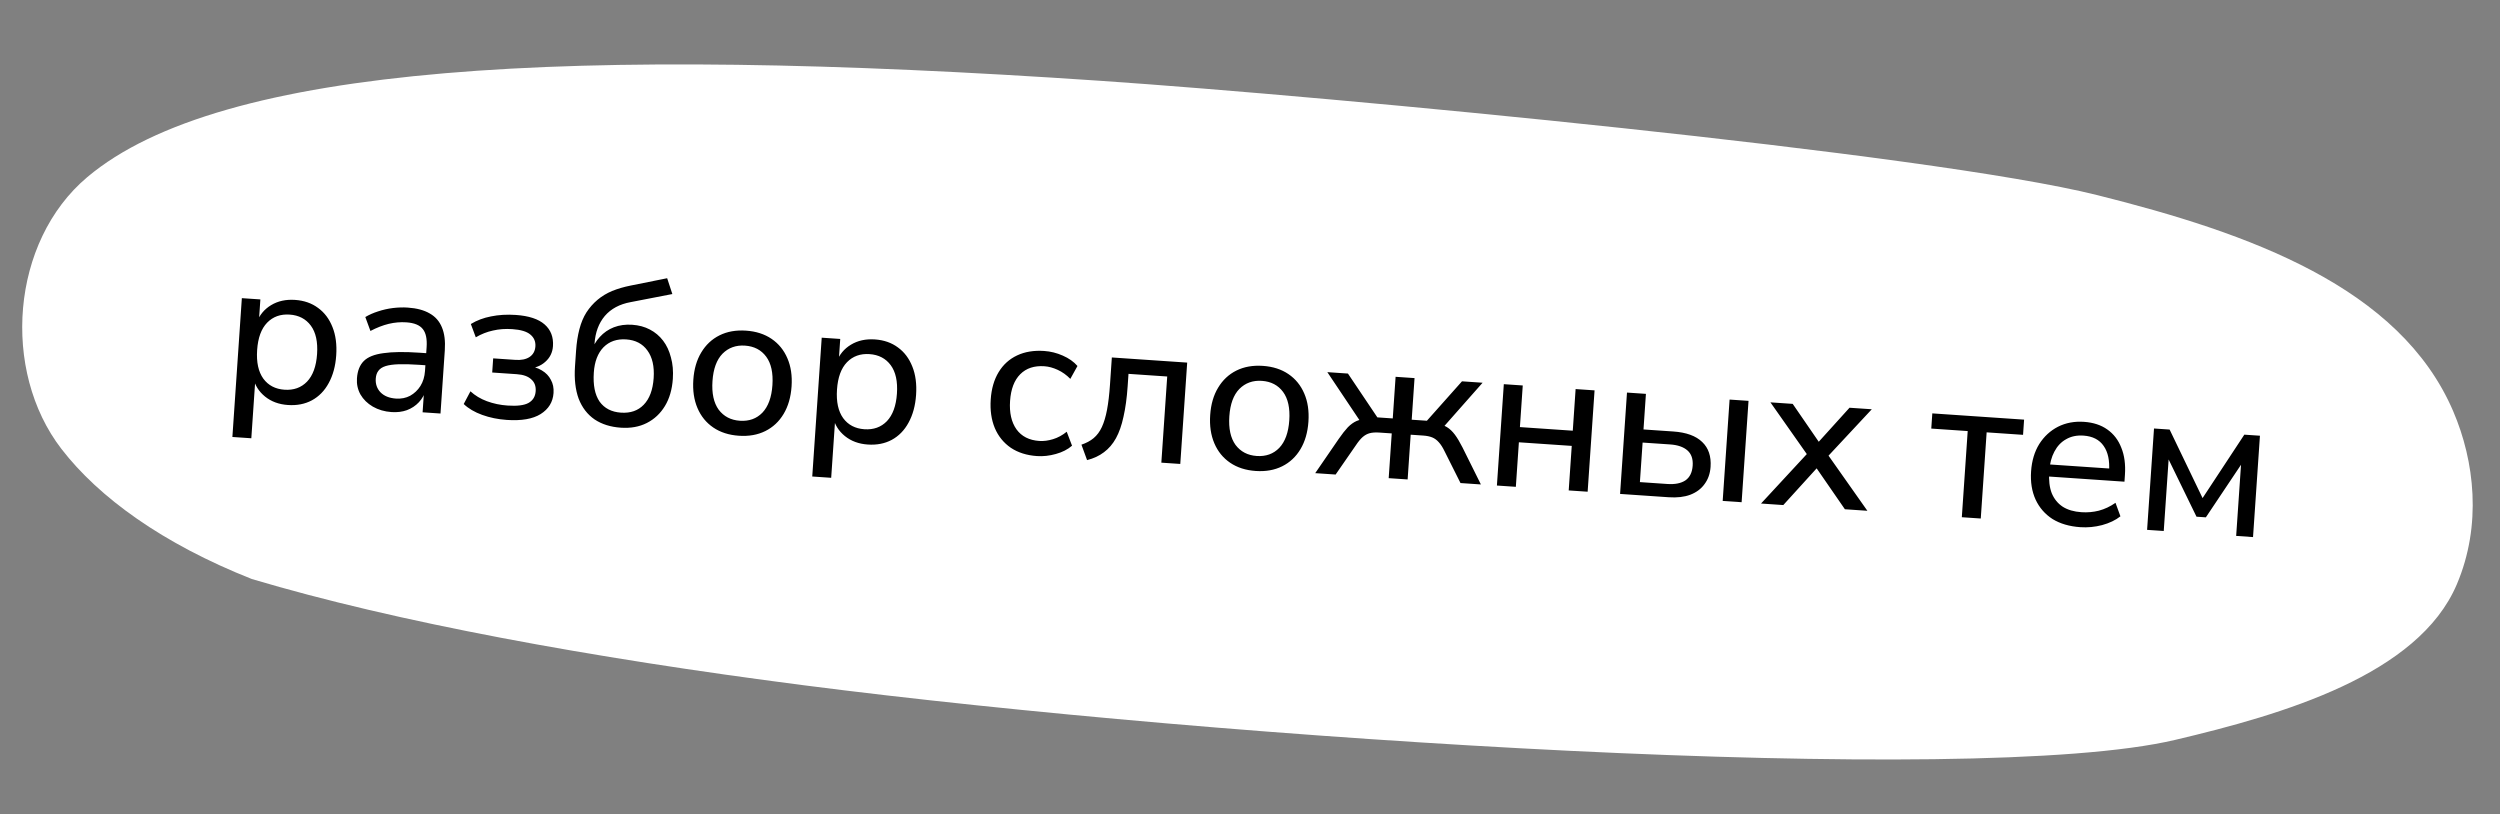
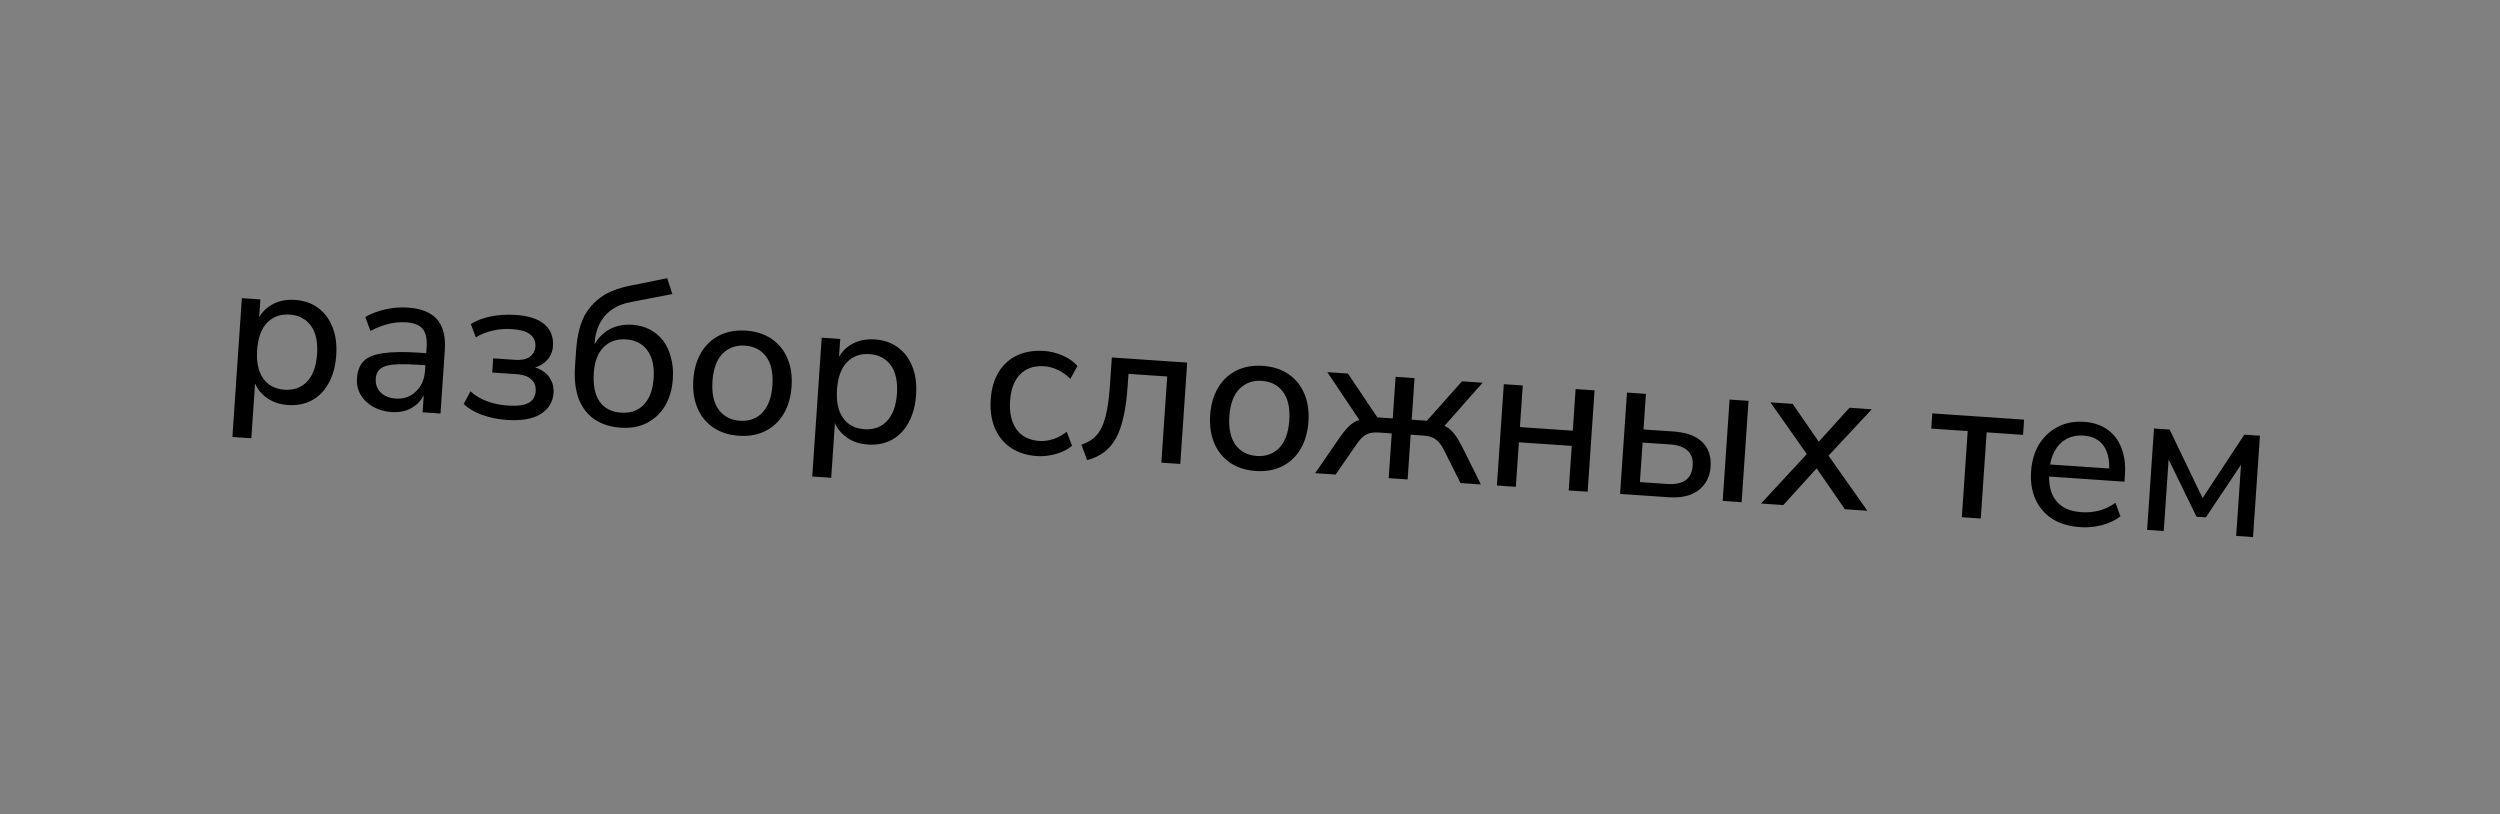
<svg xmlns="http://www.w3.org/2000/svg" width="261" height="85" viewBox="0 0 261 85" fill="none">
  <rect x="0" y="0" width="261" height="85" fill="#808080" stroke="none" />
-   <path d="M83.932 71.543C61.559 68.655 41.326 64.935 26.292 60.45C16.983 56.767 10.319 51.933 6.417 46.872C0.125 38.709 1.12 25.222 9.113 18.491C23.045 6.757 59.437 4.658 114.949 8.441C138.943 10.077 201.383 15.978 218.941 20.367C234.901 24.358 250.56 29.966 256.119 42.943C258.347 48.142 259.122 54.824 256.491 61.01C252.467 70.475 238.348 74.587 227.079 77.246C205.876 82.249 127.73 77.196 83.932 71.543Z" fill="white" />
  <path d="M24.261 45.62L25.249 31.128L27.183 31.259L27.017 33.693L26.8 33.678C27.086 32.897 27.585 32.291 28.299 31.859C29.012 31.428 29.847 31.244 30.803 31.31C31.745 31.374 32.548 31.654 33.212 32.151C33.878 32.633 34.378 33.3 34.713 34.152C35.049 34.99 35.178 35.974 35.101 37.104C35.025 38.219 34.763 39.183 34.315 39.997C33.882 40.797 33.295 41.397 32.555 41.798C31.83 42.185 30.997 42.347 30.055 42.282C29.113 42.218 28.319 41.924 27.67 41.4C27.022 40.875 26.609 40.214 26.43 39.416L26.669 39.432L26.238 45.755L24.261 45.62ZM29.705 40.687C30.662 40.752 31.445 40.471 32.055 39.843C32.666 39.201 33.016 38.242 33.102 36.967C33.189 35.693 32.973 34.703 32.453 33.998C31.934 33.293 31.196 32.908 30.24 32.843C29.284 32.778 28.501 33.059 27.89 33.687C27.28 34.315 26.931 35.266 26.845 36.541C26.758 37.816 26.974 38.812 27.492 39.532C28.012 40.237 28.749 40.622 29.705 40.687ZM40.868 43.02C40.144 42.97 39.495 42.78 38.921 42.45C38.361 42.121 37.931 41.699 37.632 41.184C37.347 40.669 37.225 40.108 37.266 39.5C37.32 38.717 37.557 38.115 37.979 37.693C38.401 37.27 39.081 36.996 40.021 36.871C40.962 36.732 42.215 36.715 43.779 36.822L44.8 36.892L44.715 38.152L43.737 38.085C42.897 38.028 42.192 38.009 41.623 38.028C41.054 38.048 40.599 38.111 40.257 38.219C39.915 38.327 39.663 38.491 39.503 38.713C39.343 38.921 39.252 39.191 39.229 39.524C39.191 40.089 39.355 40.566 39.721 40.955C40.102 41.345 40.64 41.563 41.335 41.611C41.886 41.648 42.38 41.551 42.818 41.319C43.257 41.072 43.615 40.733 43.891 40.3C44.169 39.854 44.328 39.333 44.369 38.739L44.539 36.241C44.597 35.386 44.466 34.758 44.144 34.358C43.823 33.943 43.249 33.708 42.424 33.652C41.815 33.61 41.2 33.663 40.579 33.81C39.972 33.958 39.337 34.205 38.673 34.553L38.139 33.098C38.534 32.862 38.976 32.667 39.467 32.511C39.974 32.342 40.491 32.225 41.019 32.159C41.562 32.094 42.08 32.078 42.572 32.112C43.514 32.176 44.279 32.381 44.866 32.727C45.455 33.058 45.88 33.545 46.142 34.189C46.404 34.818 46.503 35.611 46.438 36.567L45.988 43.172L44.119 43.045L44.284 40.633L44.479 40.646C44.327 41.174 44.078 41.623 43.733 41.992C43.387 42.362 42.968 42.639 42.475 42.823C41.998 42.995 41.462 43.06 40.868 43.02ZM52.905 43.84C51.992 43.778 51.138 43.603 50.343 43.316C49.547 43.029 48.904 42.65 48.412 42.18L49.114 40.853C49.593 41.293 50.166 41.638 50.833 41.887C51.514 42.137 52.232 42.288 52.985 42.339C53.985 42.407 54.711 42.319 55.164 42.073C55.633 41.814 55.887 41.402 55.925 40.837C55.961 40.315 55.807 39.905 55.464 39.605C55.136 39.291 54.631 39.111 53.95 39.065L51.386 38.89L51.487 37.413L53.812 37.571C54.42 37.613 54.907 37.515 55.273 37.278C55.654 37.027 55.861 36.656 55.895 36.163C55.929 35.656 55.754 35.244 55.368 34.927C54.996 34.61 54.369 34.422 53.485 34.362C52.761 34.312 52.088 34.361 51.467 34.508C50.847 34.641 50.248 34.876 49.672 35.215L49.156 33.827C49.778 33.447 50.48 33.182 51.262 33.032C52.059 32.868 52.921 32.817 53.848 32.88C55.21 32.973 56.213 33.304 56.858 33.871C57.504 34.439 57.794 35.194 57.73 36.136C57.685 36.802 57.414 37.351 56.919 37.783C56.439 38.216 55.812 38.45 55.038 38.484L55.057 38.202C55.65 38.257 56.156 38.415 56.575 38.676C56.994 38.923 57.307 39.25 57.512 39.657C57.733 40.05 57.825 40.508 57.789 41.029C57.725 41.971 57.275 42.704 56.439 43.23C55.618 43.741 54.44 43.945 52.905 43.84ZM64.811 44.651C63.739 44.578 62.827 44.291 62.075 43.788C61.325 43.272 60.77 42.55 60.411 41.623C60.068 40.683 59.941 39.561 60.029 38.257L60.141 36.627C60.198 35.787 60.315 35.031 60.492 34.359C60.668 33.687 60.912 33.107 61.221 32.619C61.547 32.117 61.933 31.678 62.381 31.301C62.829 30.924 63.337 30.617 63.906 30.379C64.49 30.142 65.136 29.953 65.844 29.812L69.651 29.046L70.193 30.698L65.857 31.538C64.693 31.75 63.787 32.234 63.139 32.99C62.505 33.747 62.149 34.705 62.07 35.864L62.006 36.798L61.702 36.778C61.905 36.151 62.21 35.619 62.618 35.181C63.028 34.729 63.516 34.391 64.085 34.168C64.667 33.945 65.306 33.858 66.002 33.905C66.697 33.953 67.311 34.118 67.845 34.402C68.393 34.687 68.854 35.075 69.228 35.566C69.602 36.057 69.875 36.643 70.047 37.325C70.234 37.992 70.3 38.732 70.245 39.543C70.169 40.658 69.893 41.607 69.418 42.39C68.943 43.172 68.313 43.762 67.529 44.16C66.745 44.558 65.839 44.722 64.811 44.651ZM64.83 43.081C65.816 43.148 66.605 42.875 67.2 42.26C67.811 41.633 68.158 40.703 68.242 39.472C68.325 38.255 68.106 37.294 67.587 36.589C67.082 35.885 66.344 35.5 65.374 35.434C64.403 35.368 63.613 35.642 63.004 36.255C62.409 36.869 62.072 37.749 61.994 38.893C61.906 40.197 62.106 41.207 62.595 41.925C63.1 42.629 63.845 43.014 64.83 43.081ZM77.137 45.492C76.094 45.421 75.204 45.134 74.467 44.633C73.73 44.132 73.179 43.454 72.815 42.599C72.452 41.745 72.308 40.76 72.384 39.645C72.46 38.529 72.736 37.581 73.211 36.798C73.687 36.001 74.325 35.404 75.123 35.007C75.921 34.611 76.842 34.448 77.885 34.519C78.928 34.59 79.818 34.876 80.555 35.378C81.292 35.879 81.843 36.557 82.206 37.411C82.571 38.251 82.716 39.228 82.64 40.344C82.564 41.459 82.287 42.416 81.811 43.213C81.335 44.01 80.697 44.606 79.899 45.003C79.101 45.4 78.18 45.563 77.137 45.492ZM77.244 43.927C78.2 43.992 78.983 43.711 79.593 43.083C80.204 42.441 80.554 41.482 80.641 40.208C80.727 38.933 80.511 37.943 79.992 37.238C79.472 36.533 78.734 36.148 77.778 36.083C76.837 36.019 76.053 36.3 75.429 36.927C74.818 37.555 74.47 38.506 74.383 39.781C74.296 41.056 74.512 42.053 75.03 42.772C75.564 43.478 76.302 43.863 77.244 43.927ZM84.799 49.747L85.787 35.254L87.721 35.386L87.555 37.819L87.338 37.804C87.624 37.024 88.123 36.417 88.837 35.986C89.55 35.554 90.385 35.371 91.341 35.436C92.283 35.5 93.086 35.781 93.75 36.277C94.416 36.759 94.916 37.426 95.251 38.279C95.587 39.116 95.716 40.1 95.639 41.23C95.563 42.345 95.301 43.31 94.853 44.123C94.42 44.923 93.833 45.524 93.093 45.924C92.368 46.312 91.535 46.473 90.593 46.409C89.651 46.345 88.857 46.05 88.208 45.526C87.56 45.002 87.147 44.34 86.968 43.542L87.207 43.559L86.776 49.882L84.799 49.747ZM90.243 44.813C91.2 44.879 91.983 44.597 92.593 43.969C93.204 43.327 93.553 42.368 93.64 41.094C93.727 39.819 93.511 38.829 92.991 38.124C92.472 37.42 91.734 37.035 90.778 36.969C89.822 36.904 89.039 37.186 88.428 37.813C87.818 38.441 87.469 39.392 87.383 40.667C87.296 41.942 87.511 42.939 88.03 43.658C88.55 44.363 89.287 44.748 90.243 44.813ZM108.267 47.614C107.195 47.541 106.284 47.253 105.532 46.751C104.781 46.234 104.224 45.548 103.86 44.694C103.498 43.825 103.355 42.826 103.432 41.696C103.508 40.58 103.783 39.631 104.259 38.849C104.734 38.066 105.378 37.484 106.19 37.103C107.002 36.722 107.943 36.568 109.015 36.641C109.682 36.686 110.326 36.847 110.947 37.122C111.583 37.398 112.097 37.76 112.488 38.209L111.742 39.555C111.347 39.15 110.91 38.837 110.431 38.615C109.951 38.393 109.487 38.267 109.038 38.236C107.98 38.164 107.139 38.441 106.514 39.068C105.889 39.695 105.535 40.624 105.451 41.855C105.367 43.087 105.591 44.077 106.122 44.826C106.654 45.561 107.448 45.964 108.506 46.036C108.955 46.067 109.432 46.005 109.937 45.85C110.443 45.695 110.919 45.437 111.366 45.074L111.921 46.531C111.472 46.922 110.907 47.211 110.225 47.398C109.557 47.585 108.905 47.657 108.267 47.614ZM113.49 48.035L112.902 46.423C113.408 46.254 113.831 46.028 114.17 45.746C114.525 45.45 114.814 45.062 115.036 44.582C115.257 44.103 115.437 43.504 115.573 42.785C115.709 42.067 115.812 41.194 115.882 40.165L116.076 37.319L123.942 37.855L123.221 48.436L121.244 48.302L121.857 39.306L117.815 39.031L117.726 40.334C117.643 41.551 117.498 42.611 117.291 43.514C117.1 44.403 116.838 45.149 116.506 45.752C116.174 46.355 115.755 46.843 115.249 47.216C114.758 47.59 114.172 47.863 113.49 48.035ZM131.097 49.17C130.054 49.099 129.164 48.812 128.427 48.311C127.69 47.81 127.139 47.132 126.776 46.278C126.412 45.423 126.268 44.438 126.344 43.323C126.42 42.208 126.696 41.259 127.171 40.476C127.647 39.679 128.285 39.082 129.083 38.685C129.881 38.289 130.802 38.126 131.845 38.197C132.888 38.268 133.778 38.554 134.515 39.056C135.252 39.557 135.803 40.235 136.167 41.089C136.531 41.929 136.676 42.907 136.6 44.022C136.524 45.137 136.247 46.094 135.771 46.891C135.295 47.688 134.657 48.285 133.859 48.681C133.061 49.078 132.14 49.241 131.097 49.17ZM131.204 47.605C132.16 47.67 132.943 47.389 133.553 46.761C134.165 46.119 134.514 45.16 134.601 43.886C134.688 42.611 134.471 41.621 133.952 40.916C133.432 40.212 132.694 39.827 131.738 39.761C130.797 39.697 130.014 39.979 129.389 40.605C128.778 41.233 128.43 42.184 128.343 43.459C128.256 44.734 128.472 45.731 128.99 46.45C129.524 47.156 130.262 47.541 131.204 47.605ZM137.309 49.397L139.757 45.831C140.112 45.317 140.431 44.909 140.714 44.608C141.011 44.308 141.317 44.089 141.632 43.95C141.961 43.813 142.323 43.736 142.717 43.719L142.219 44.296L138.574 38.852L140.725 38.999L143.797 43.574L145.404 43.684L145.701 39.338L147.678 39.473L147.382 43.818L148.968 43.926L152.632 39.81L154.783 39.957L150.454 44.857L150.018 44.216C150.42 44.287 150.768 44.413 151.062 44.593C151.355 44.773 151.628 45.032 151.882 45.369C152.135 45.707 152.403 46.154 152.685 46.712L154.605 50.576L152.476 50.431L150.823 47.131C150.619 46.709 150.415 46.39 150.212 46.172C150.009 45.94 149.781 45.772 149.526 45.667C149.271 45.562 148.955 45.497 148.579 45.472L147.275 45.383L146.957 50.054L144.979 49.92L145.298 45.248L143.994 45.159C143.603 45.133 143.274 45.154 143.007 45.223C142.741 45.292 142.491 45.428 142.259 45.63C142.043 45.819 141.805 46.109 141.545 46.498L139.439 49.542L137.309 49.397ZM156.277 50.69L156.998 40.108L158.975 40.243L158.679 44.588L164.198 44.965L164.494 40.619L166.472 40.754L165.75 51.335L163.773 51.201L164.09 46.551L158.571 46.175L158.254 50.824L156.277 50.69ZM169.136 51.566L169.857 40.984L171.834 41.119L171.581 44.835L174.688 45.047C176.05 45.139 177.058 45.507 177.713 46.148C178.369 46.775 178.659 47.638 178.584 48.739C178.537 49.435 178.329 50.032 177.96 50.531C177.606 51.03 177.107 51.404 176.465 51.651C175.837 51.885 175.089 51.972 174.22 51.913L169.136 51.566ZM171.206 50.332L174.074 50.528C174.871 50.582 175.498 50.457 175.955 50.154C176.414 49.836 176.667 49.322 176.715 48.612C176.763 47.917 176.58 47.388 176.169 47.025C175.757 46.662 175.153 46.453 174.356 46.399L171.488 46.204L171.206 50.332ZM179.848 52.296L180.569 41.715L182.546 41.849L181.825 52.431L179.848 52.296ZM183.851 52.569L189.059 46.943L188.992 47.921L184.833 42.005L187.158 42.164L190.196 46.584L189.501 46.536L193.09 42.568L195.415 42.727L190.516 47.981L190.575 47.112L194.954 53.326L192.607 53.166L189.349 48.447L190.023 48.493L186.176 52.728L183.851 52.569ZM204.814 53.998L205.428 45.003L201.625 44.743L201.733 43.157L211.315 43.81L211.207 45.397L207.405 45.137L206.792 54.133L204.814 53.998ZM217.192 55.038C216.048 54.96 215.077 54.676 214.281 54.185C213.501 53.681 212.914 53.008 212.52 52.166C212.127 51.309 211.969 50.324 212.045 49.208C212.12 48.107 212.403 47.159 212.894 46.363C213.399 45.568 214.051 44.965 214.851 44.553C215.664 44.143 216.571 43.972 217.571 44.04C218.541 44.106 219.352 44.373 220.005 44.839C220.671 45.307 221.159 45.944 221.468 46.751C221.792 47.544 221.917 48.484 221.843 49.571L221.794 50.288L213.559 49.726L213.645 48.466L220.577 48.938L220.186 49.218C220.263 48.088 220.076 47.202 219.625 46.56C219.175 45.903 218.472 45.542 217.516 45.477C216.821 45.43 216.216 45.556 215.701 45.856C215.186 46.141 214.779 46.571 214.477 47.148C214.177 47.709 214.001 48.374 213.948 49.142L213.94 49.272C213.88 50.141 213.968 50.882 214.203 51.495C214.453 52.094 214.836 52.564 215.351 52.904C215.867 53.231 216.516 53.421 217.299 53.474C217.922 53.516 218.529 53.463 219.121 53.314C219.729 53.152 220.308 52.879 220.858 52.494L221.373 53.904C220.866 54.306 220.226 54.612 219.455 54.822C218.7 55.017 217.945 55.09 217.192 55.038ZM224.157 55.317L224.878 44.735L226.508 44.846L229.949 52L234.308 45.378L235.938 45.489L235.216 56.071L233.456 55.95L234.022 47.65L234.522 47.684L230.292 54.01L229.315 53.944L225.983 47.102L226.461 47.135L225.895 55.435L224.157 55.317Z" fill="black" />
</svg>